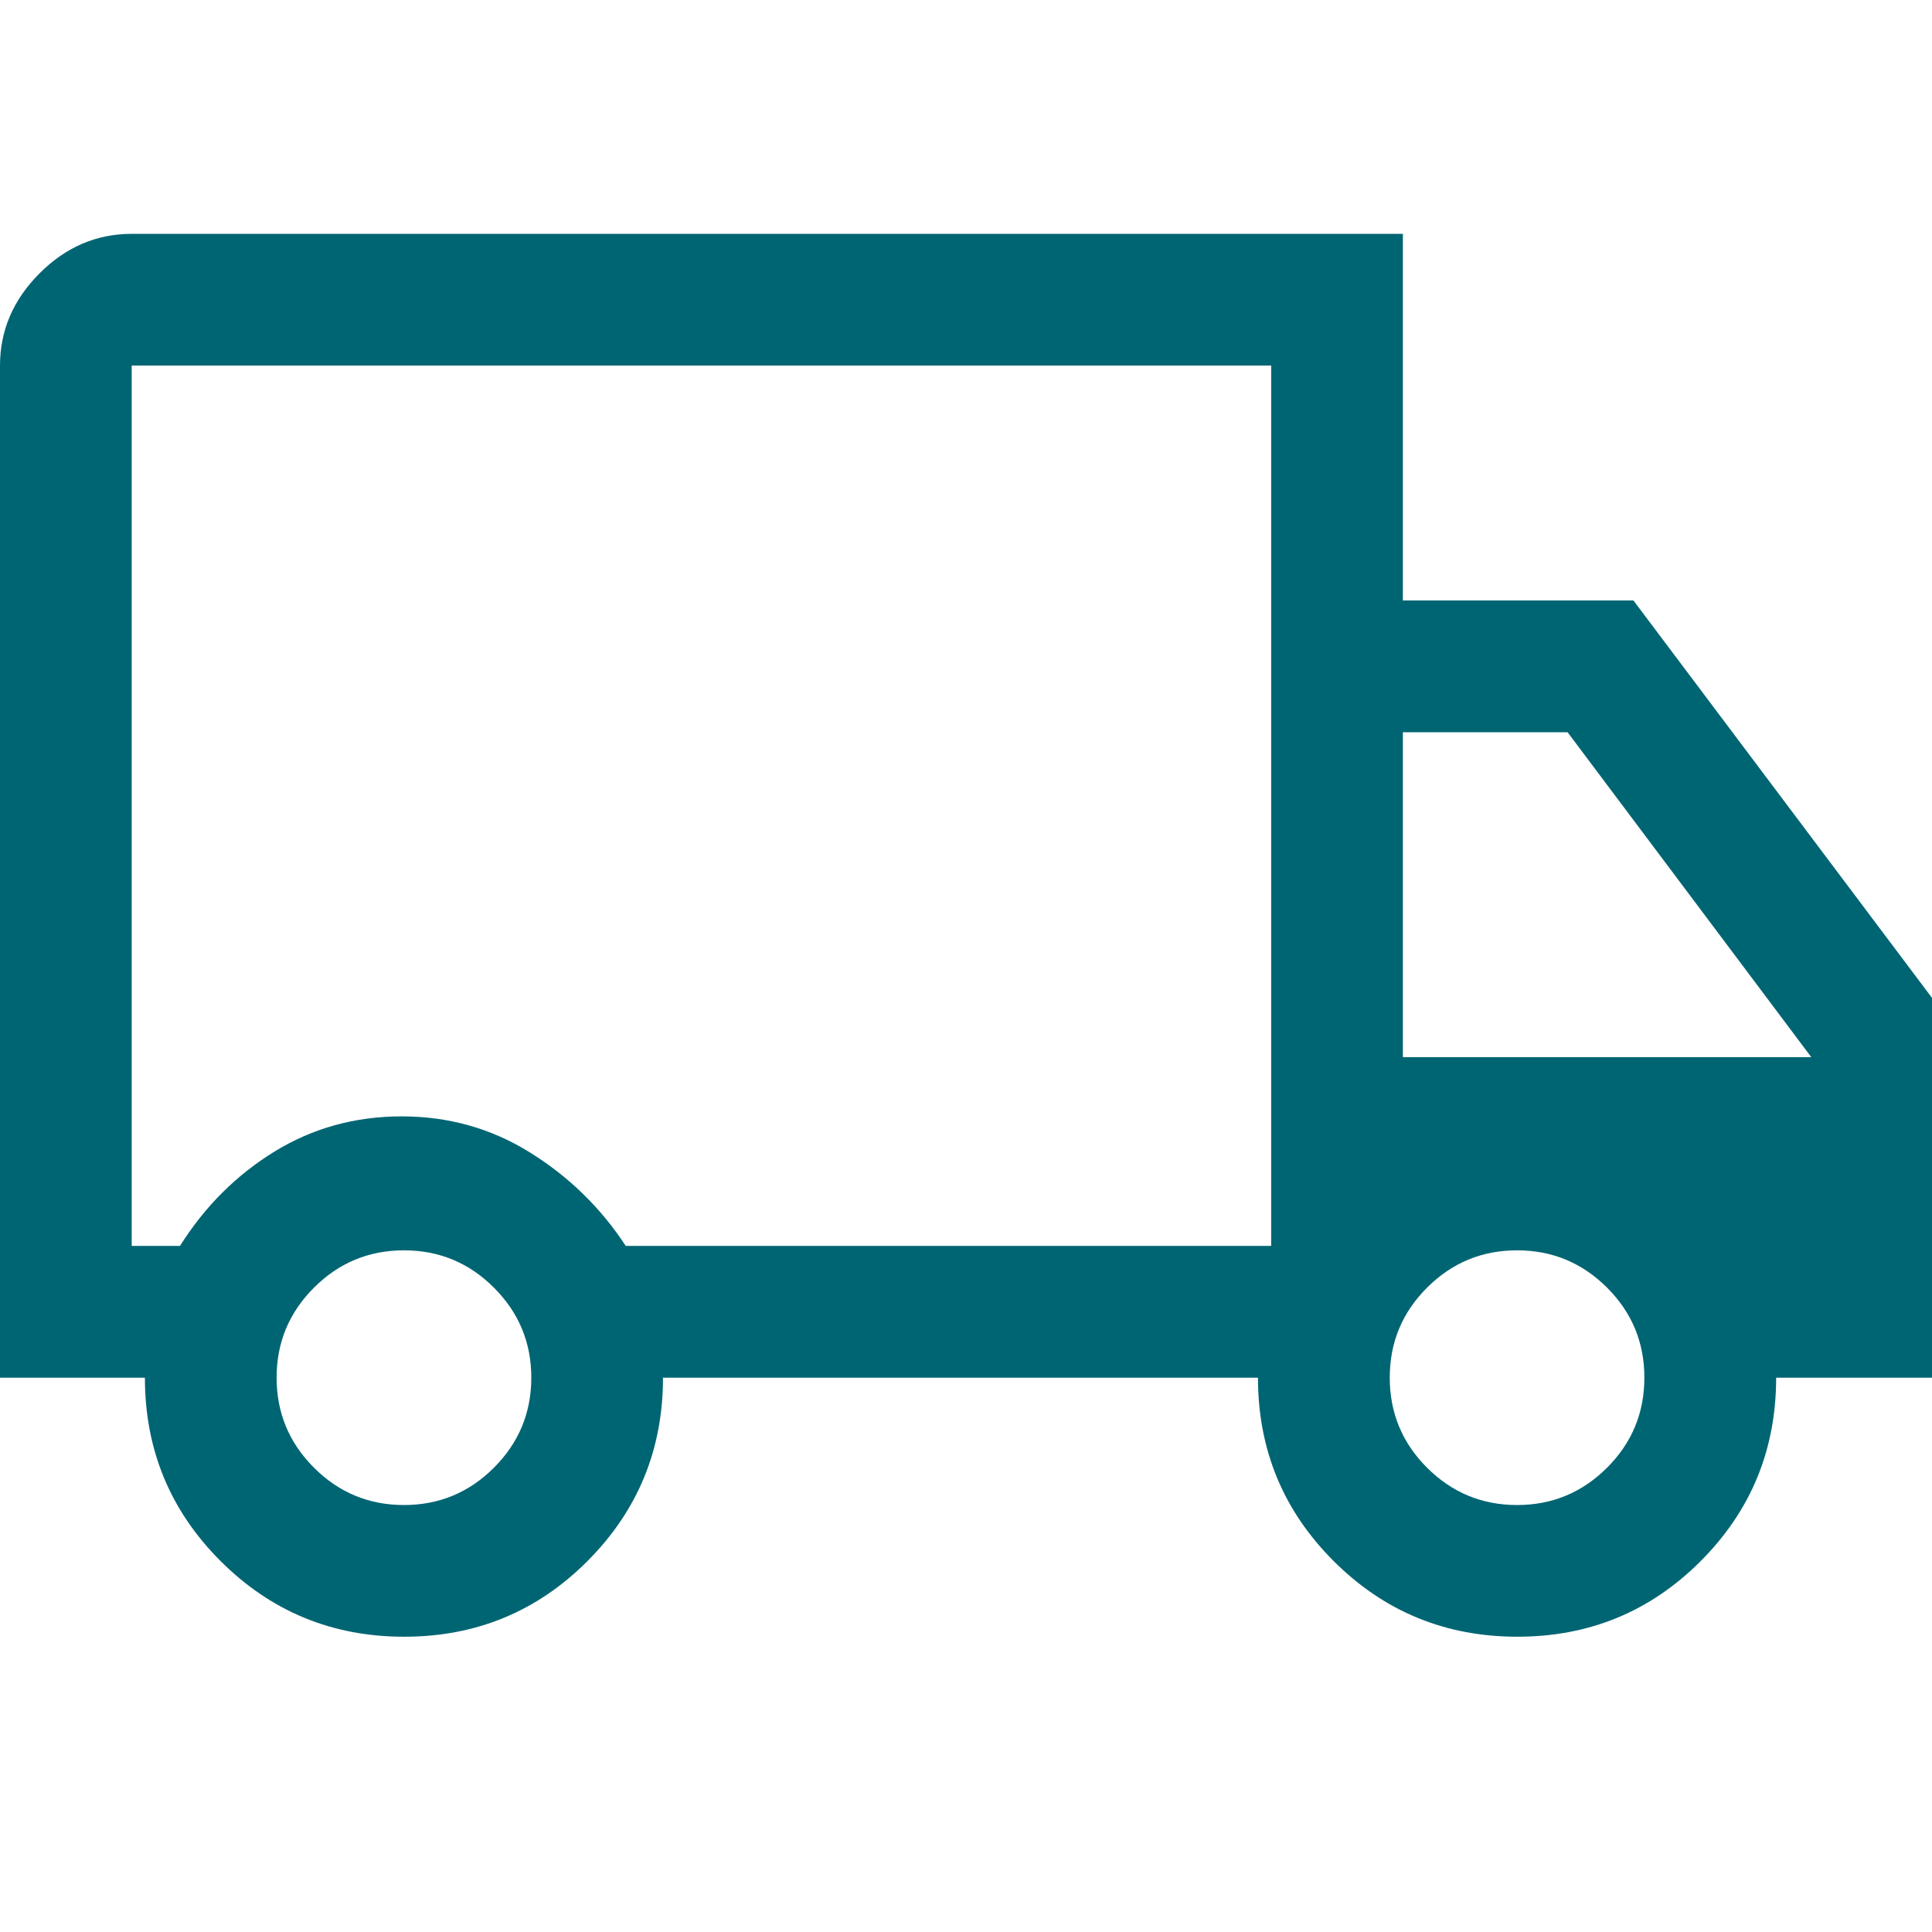
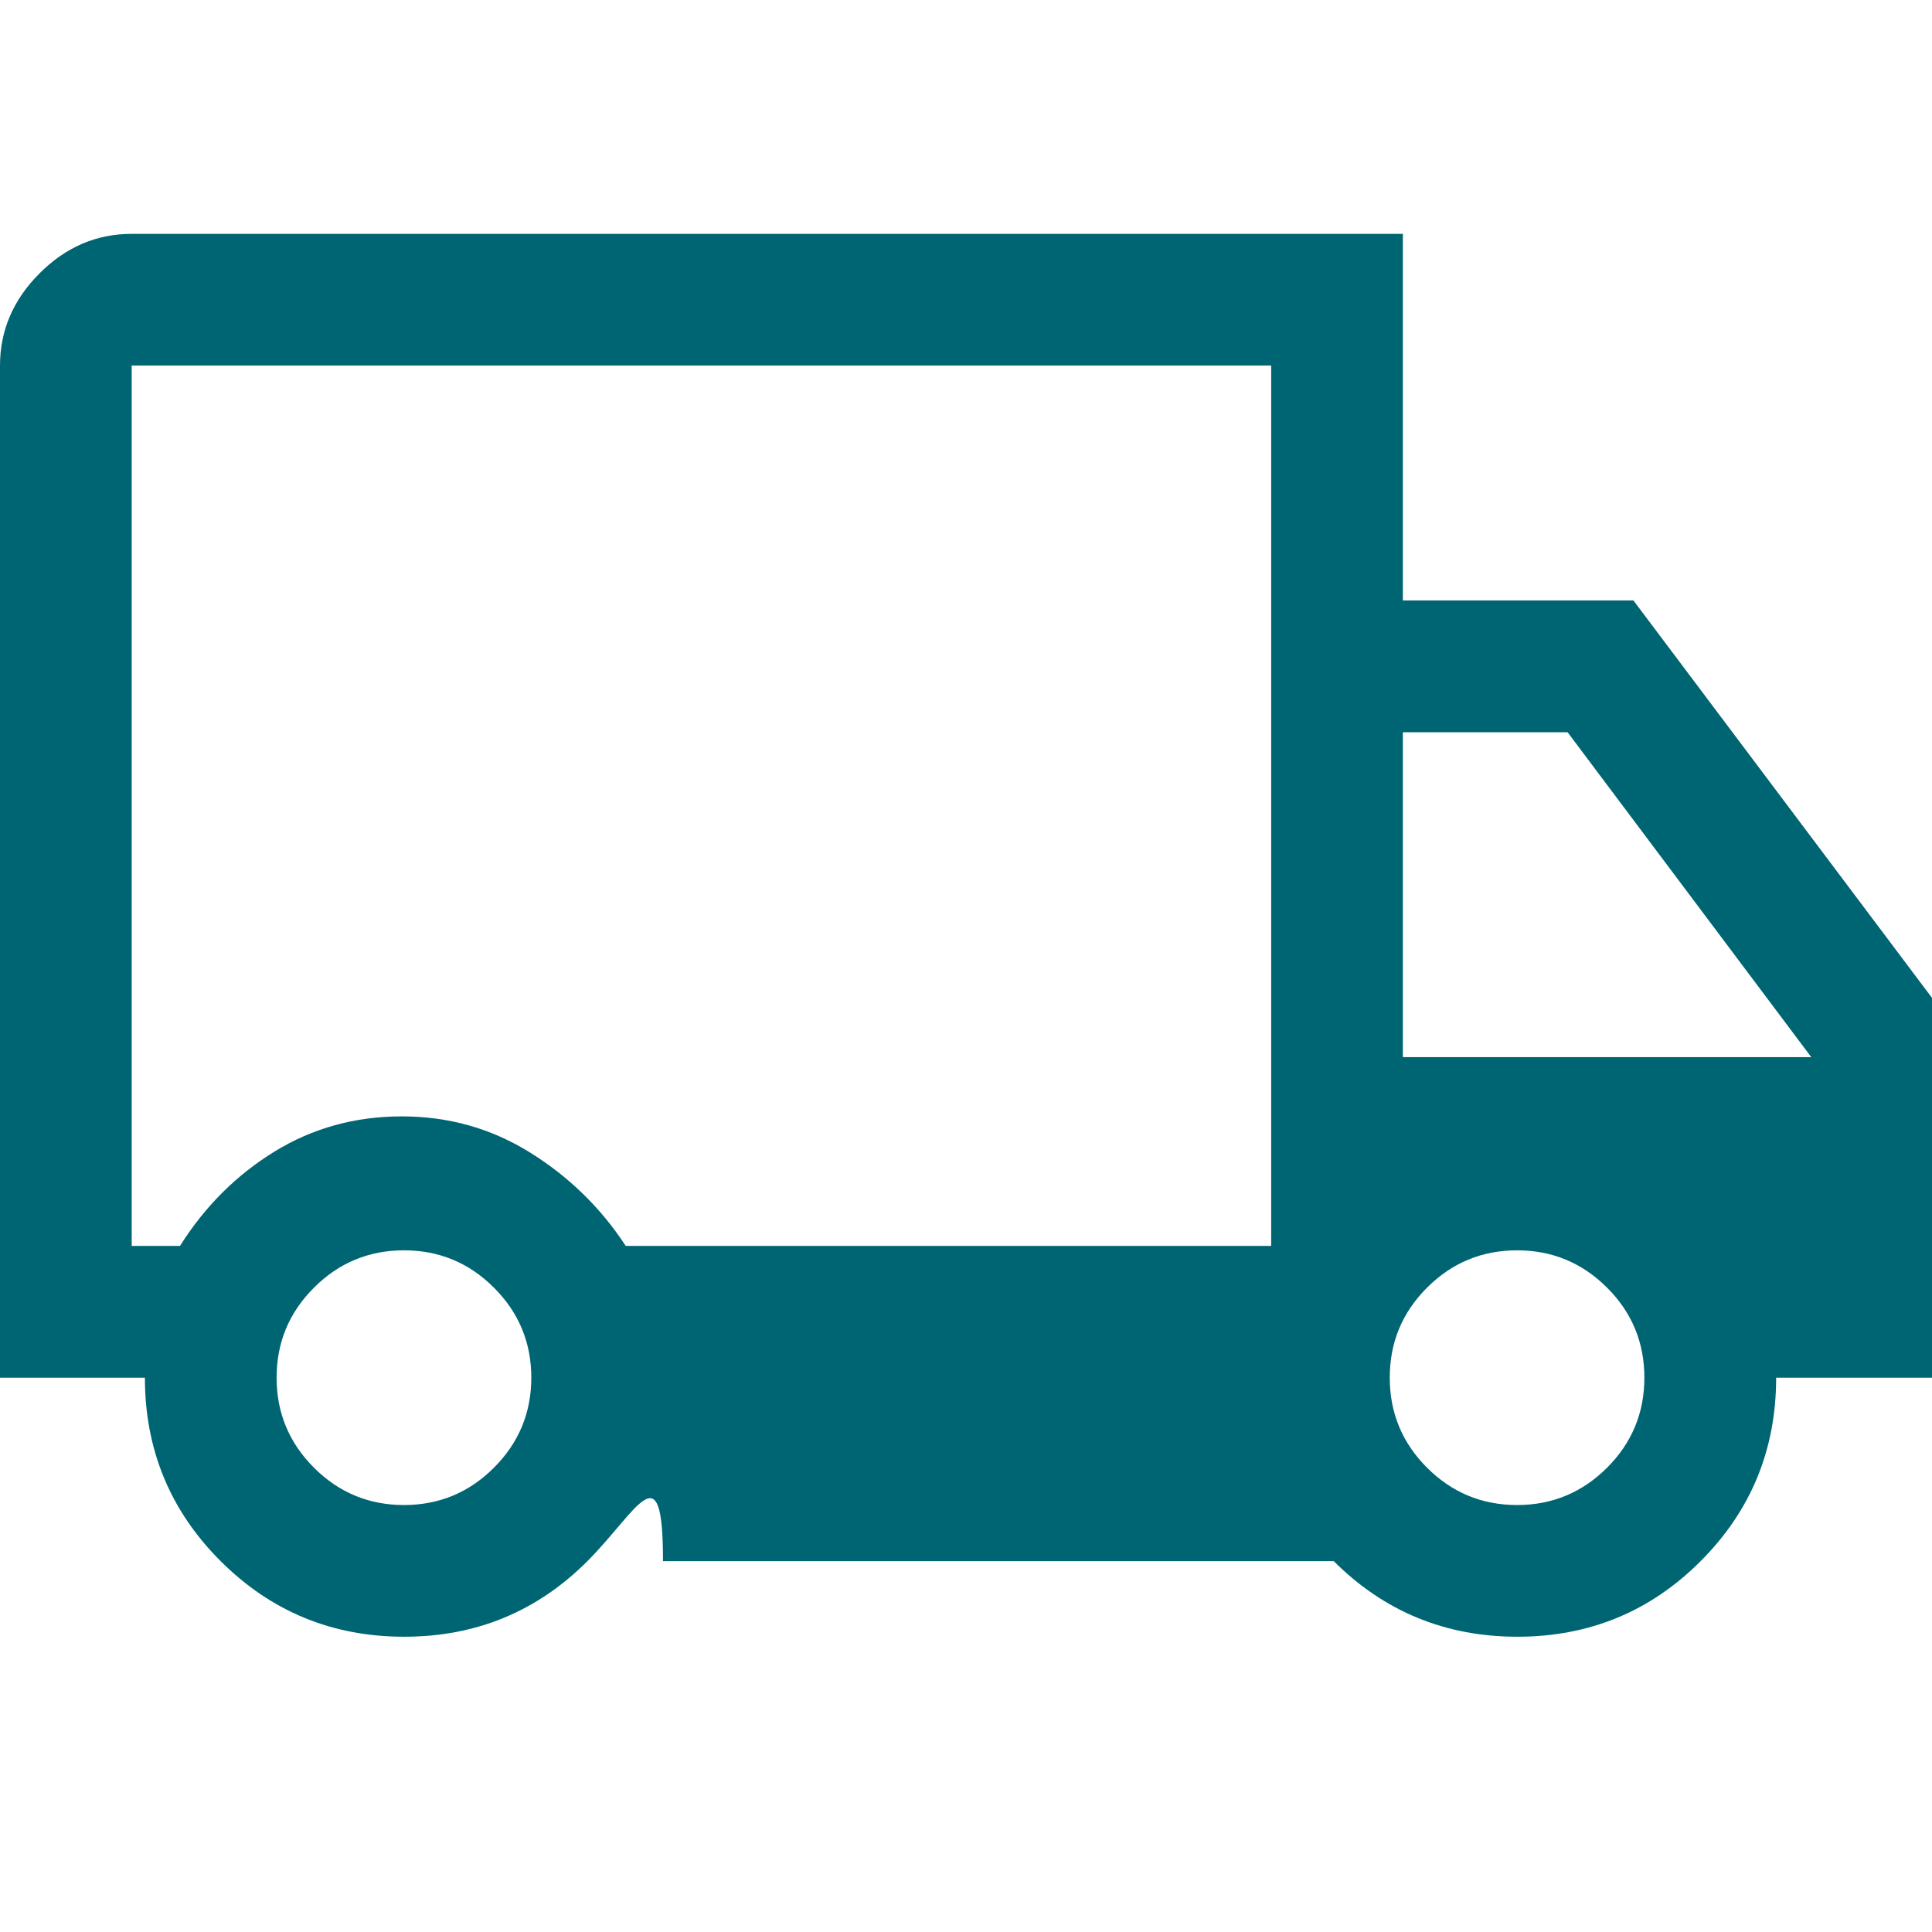
<svg xmlns="http://www.w3.org/2000/svg" width="24" height="24" viewBox="0 0 24 24" fill="none">
-   <path d="M5.021 20.332C4.128 20.332 3.368 20.019 2.741 19.393C2.114 18.767 1.8 18.008 1.8 17.114H0V4.541C0 4.105 0.164 3.723 0.491 3.396C0.818 3.068 1.2 2.905 1.636 2.905H17.427V7.459H20.291L24 12.396V17.114H22.064C22.064 18.008 21.751 18.767 21.126 19.393C20.501 20.019 19.742 20.332 18.849 20.332C17.956 20.332 17.195 20.019 16.568 19.393C15.941 18.767 15.627 18.008 15.627 17.114H8.236C8.236 18.005 7.924 18.764 7.299 19.391C6.674 20.018 5.914 20.332 5.021 20.332ZM5.018 18.696C5.455 18.696 5.827 18.541 6.136 18.232C6.445 17.923 6.6 17.55 6.6 17.114C6.6 16.677 6.445 16.305 6.136 15.996C5.827 15.687 5.455 15.532 5.018 15.532C4.582 15.532 4.209 15.687 3.9 15.996C3.591 16.305 3.436 16.677 3.436 17.114C3.436 17.55 3.591 17.923 3.9 18.232C4.209 18.541 4.582 18.696 5.018 18.696ZM1.636 15.477H2.236C2.545 14.986 2.937 14.596 3.41 14.305C3.884 14.014 4.411 13.868 4.992 13.868C5.573 13.868 6.105 14.018 6.586 14.318C7.068 14.618 7.464 15.005 7.773 15.477H15.791V4.541H1.636V15.477ZM18.846 18.696C19.282 18.696 19.654 18.541 19.964 18.232C20.273 17.923 20.427 17.55 20.427 17.114C20.427 16.677 20.273 16.305 19.964 15.996C19.654 15.687 19.282 15.532 18.846 15.532C18.409 15.532 18.036 15.687 17.727 15.996C17.418 16.305 17.264 16.677 17.264 17.114C17.264 17.55 17.418 17.923 17.727 18.232C18.036 18.541 18.409 18.696 18.846 18.696ZM17.427 13.132H22.5L19.473 9.096H17.427V13.132Z" fill="#006573" />
+   <path d="M5.021 20.332C4.128 20.332 3.368 20.019 2.741 19.393C2.114 18.767 1.8 18.008 1.8 17.114H0V4.541C0 4.105 0.164 3.723 0.491 3.396C0.818 3.068 1.2 2.905 1.636 2.905H17.427V7.459H20.291L24 12.396V17.114H22.064C22.064 18.008 21.751 18.767 21.126 19.393C20.501 20.019 19.742 20.332 18.849 20.332C17.956 20.332 17.195 20.019 16.568 19.393H8.236C8.236 18.005 7.924 18.764 7.299 19.391C6.674 20.018 5.914 20.332 5.021 20.332ZM5.018 18.696C5.455 18.696 5.827 18.541 6.136 18.232C6.445 17.923 6.6 17.55 6.6 17.114C6.6 16.677 6.445 16.305 6.136 15.996C5.827 15.687 5.455 15.532 5.018 15.532C4.582 15.532 4.209 15.687 3.9 15.996C3.591 16.305 3.436 16.677 3.436 17.114C3.436 17.55 3.591 17.923 3.9 18.232C4.209 18.541 4.582 18.696 5.018 18.696ZM1.636 15.477H2.236C2.545 14.986 2.937 14.596 3.41 14.305C3.884 14.014 4.411 13.868 4.992 13.868C5.573 13.868 6.105 14.018 6.586 14.318C7.068 14.618 7.464 15.005 7.773 15.477H15.791V4.541H1.636V15.477ZM18.846 18.696C19.282 18.696 19.654 18.541 19.964 18.232C20.273 17.923 20.427 17.55 20.427 17.114C20.427 16.677 20.273 16.305 19.964 15.996C19.654 15.687 19.282 15.532 18.846 15.532C18.409 15.532 18.036 15.687 17.727 15.996C17.418 16.305 17.264 16.677 17.264 17.114C17.264 17.55 17.418 17.923 17.727 18.232C18.036 18.541 18.409 18.696 18.846 18.696ZM17.427 13.132H22.5L19.473 9.096H17.427V13.132Z" fill="#006573" />
</svg>